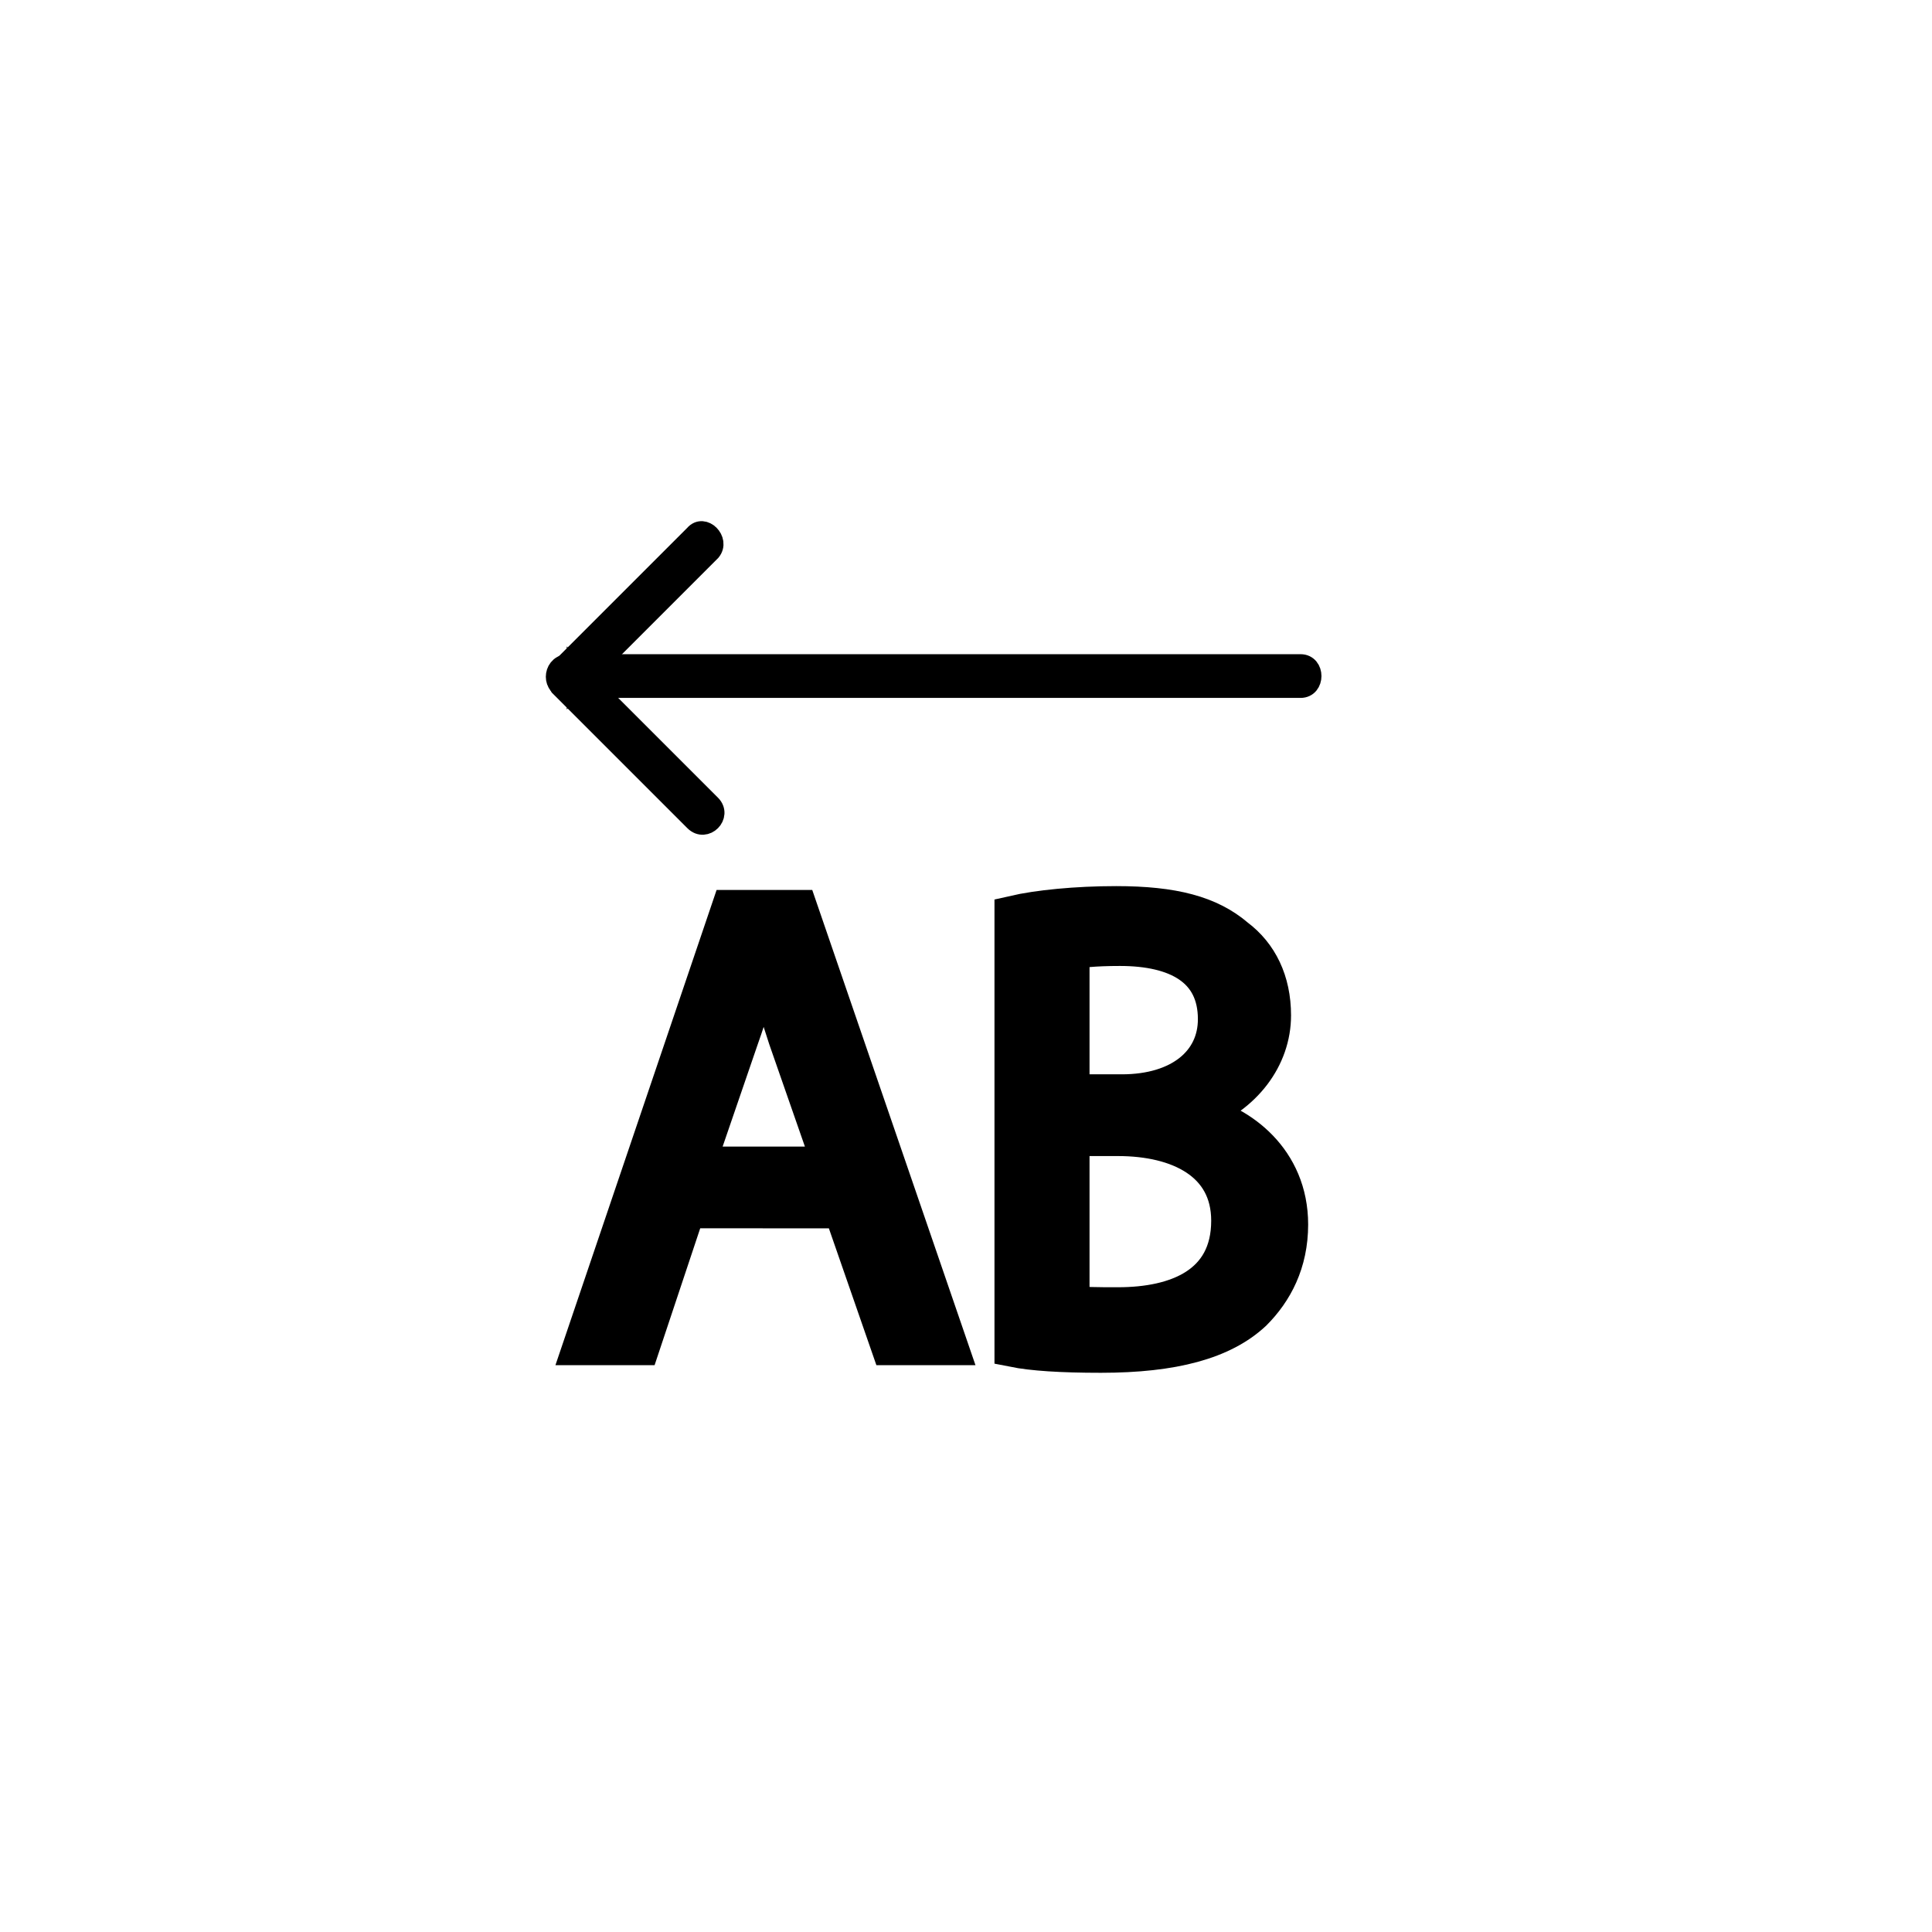
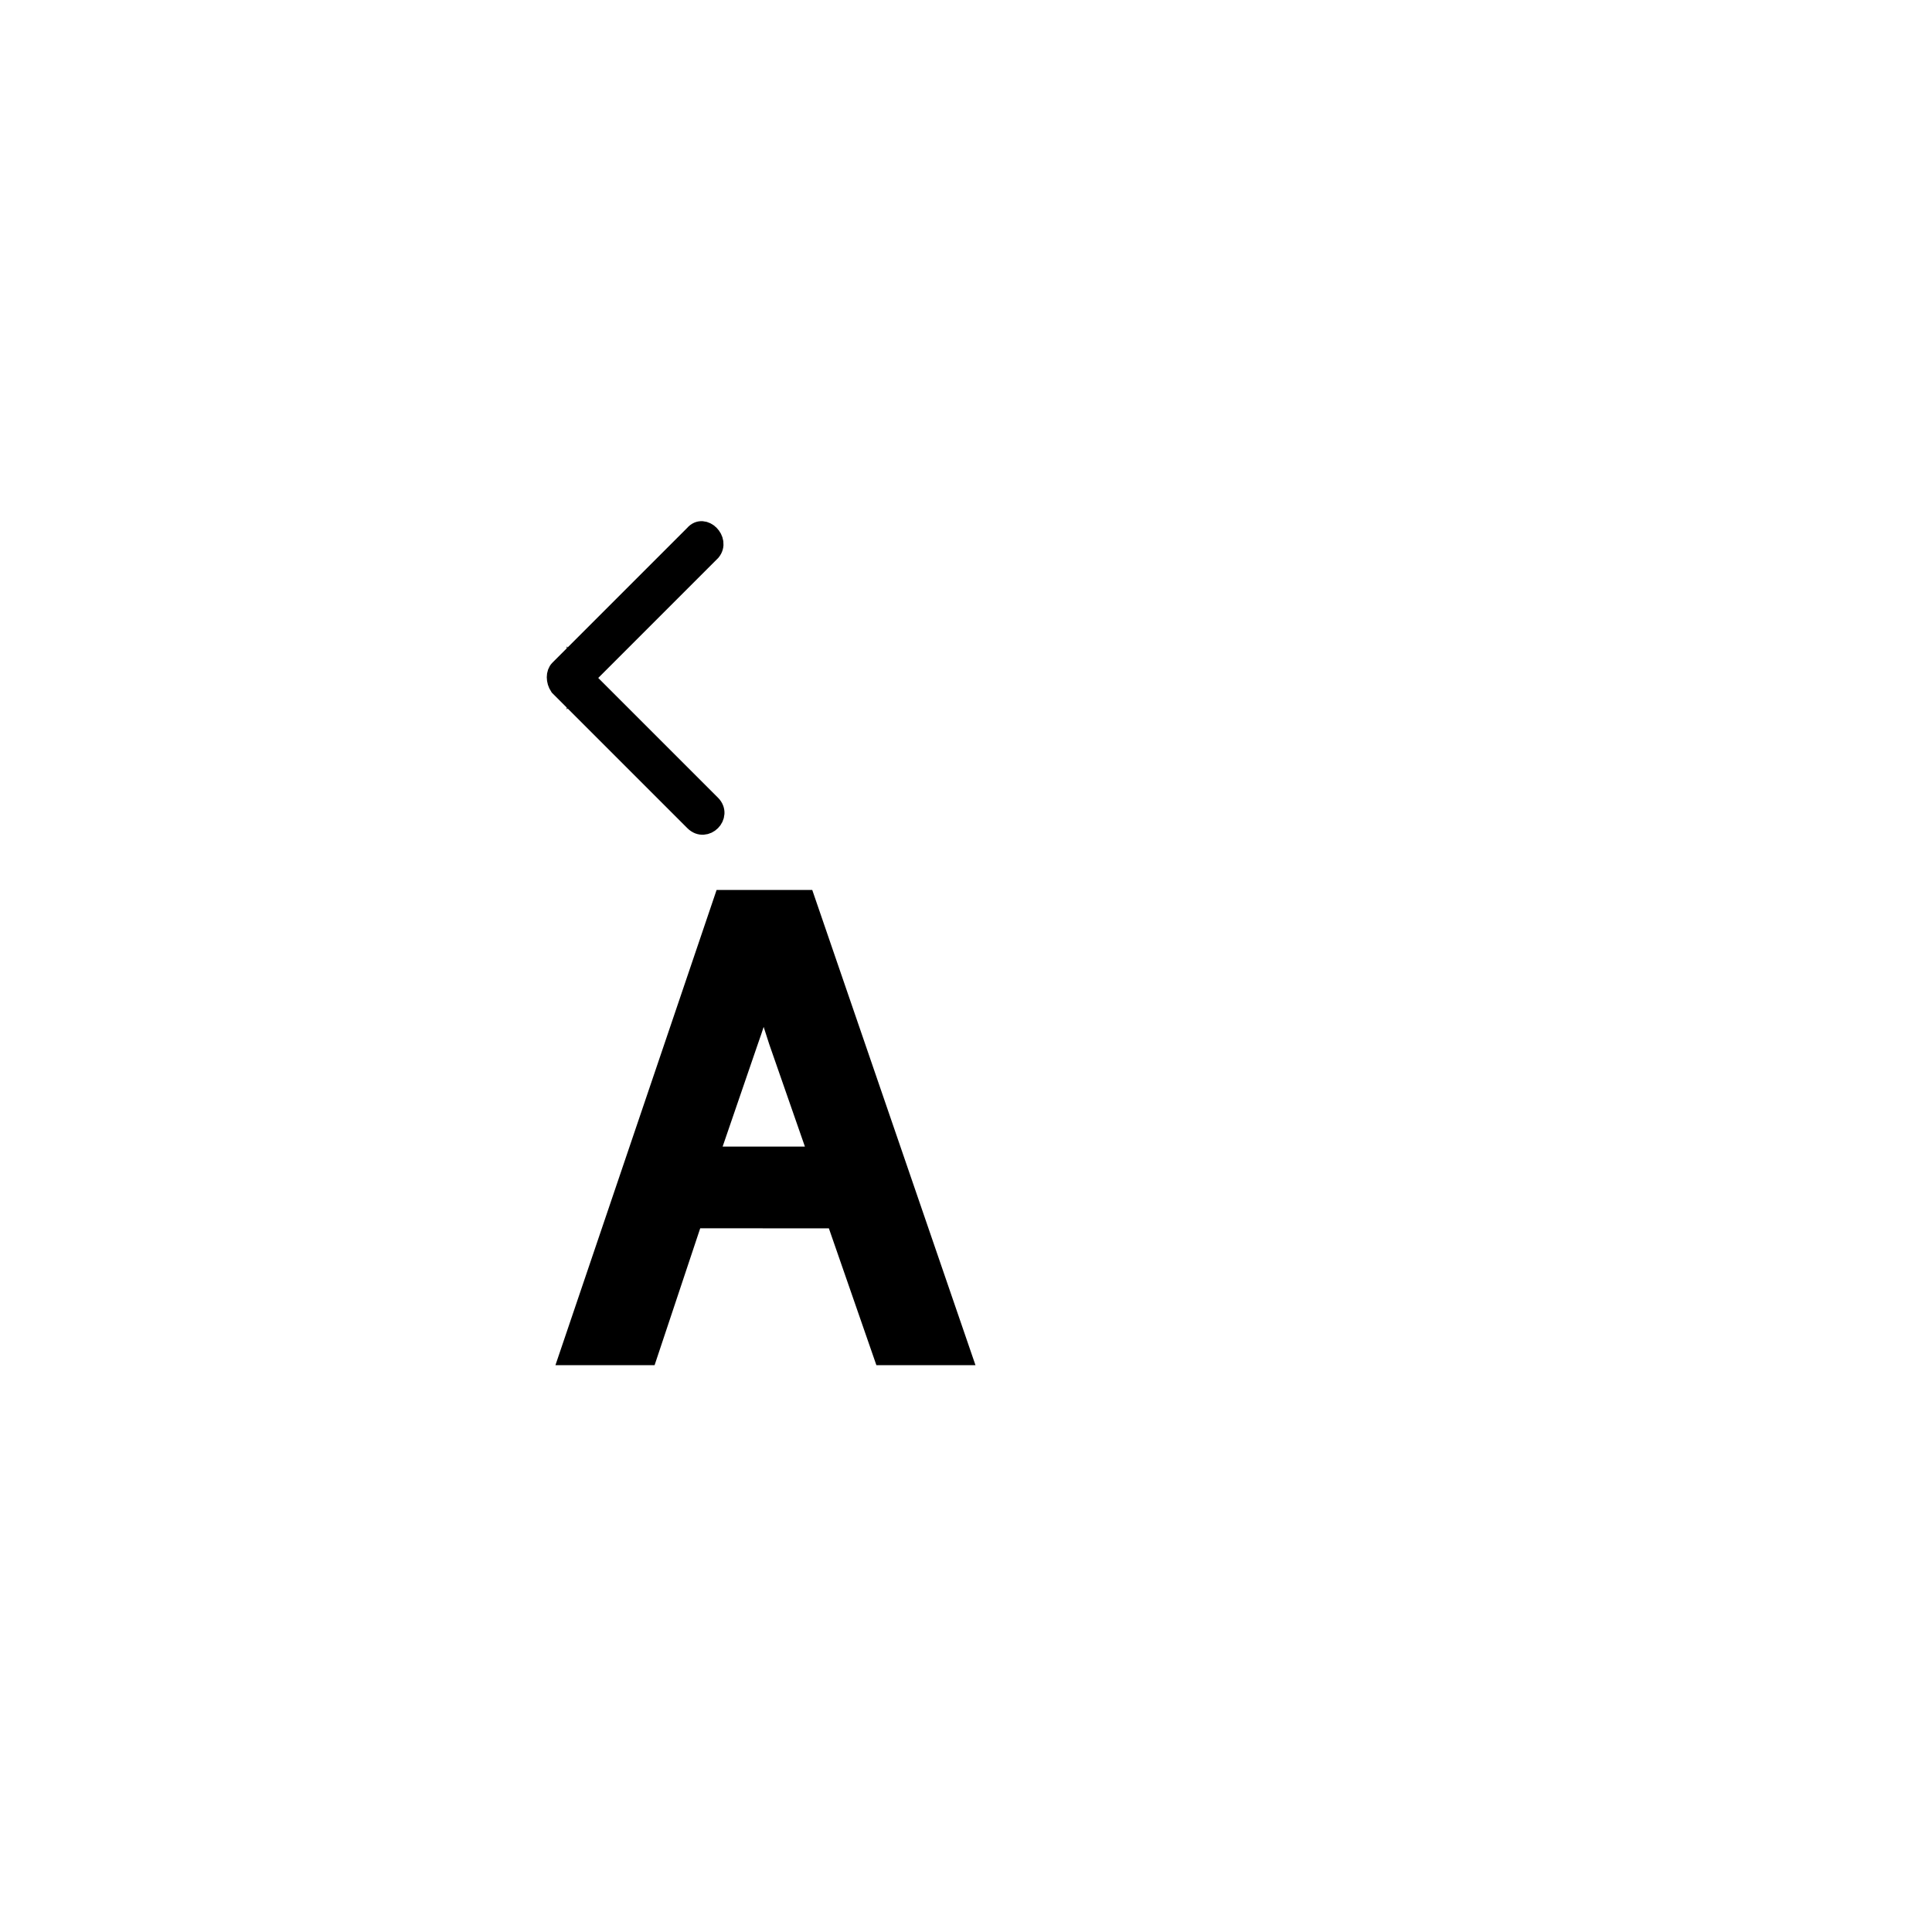
<svg xmlns="http://www.w3.org/2000/svg" width="800px" height="800px" version="1.1" viewBox="144 144 512 512">
  <g stroke="#000000" stroke-miterlimit="10">
    <path transform="matrix(5.038 0 0 5.038 148.09 148.09)" d="m35.3 62.8-2.4 7.201h-3.1l7.8-23h3.6l7.9 23h-3.1l-2.5-7.2zm7.6-2.4-2.3-6.6c-0.5-1.5-0.9-2.9-1.2-4.2h-0.1c-0.3 1.4-0.7 2.8-1.2 4.2l-2.3 6.7h7.1z" stroke-width="2" />
-     <path transform="matrix(5.038 0 0 5.038 148.09 148.09)" d="m52.5 47.3c1.3-0.3 3.3-0.5 5.4-0.5 3 0 4.9 0.5 6.3 1.7 1.2 0.9 1.9 2.3 1.9 4.1 0 2.2-1.5 4.2-3.9 5.1v0.1c2.2 0.5 4.8 2.4 4.8 5.8 0 2-0.8 3.5-1.9 4.6-1.6 1.5-4.2 2.2-8 2.2-2.1 0-3.6-0.1-4.6-0.3zm3 9.4h2.7c3.1 0 5-1.6 5-3.9 0-2.7-2.1-3.8-5.1-3.8-1.4 0-2.2 0.1-2.6 0.2zm0 11.1c0.6 0.1 1.4 0.1 2.5 0.1 3.1 0 5.9-1.1 5.9-4.5 0-3.1-2.7-4.4-5.9-4.4h-2.5z" stroke-width="2" />
-     <path transform="matrix(5.038 0 0 5.038 148.09 148.09)" d="m29 35.4h38.6c0.8 0 0.8-1.3 0-1.3h-38.6c-0.8 0.101-0.8 1.3 0 1.3z" />
    <path transform="matrix(5.038 0 0 5.038 148.09 148.09)" d="m35.7 27.3-7.1 7.1c-0.2 0.2-0.2 0.6 0 0.9 2.4 2.4 4.7 4.7 7.1 7.1 0.6 0.6 1.5-0.3 0.9-0.9l-7.1-7.1v0.9c2.4-2.4 4.7-4.7 7.1-7.1 0.5-0.6-0.4-1.5-0.9-0.9z" />
  </g>
</svg>